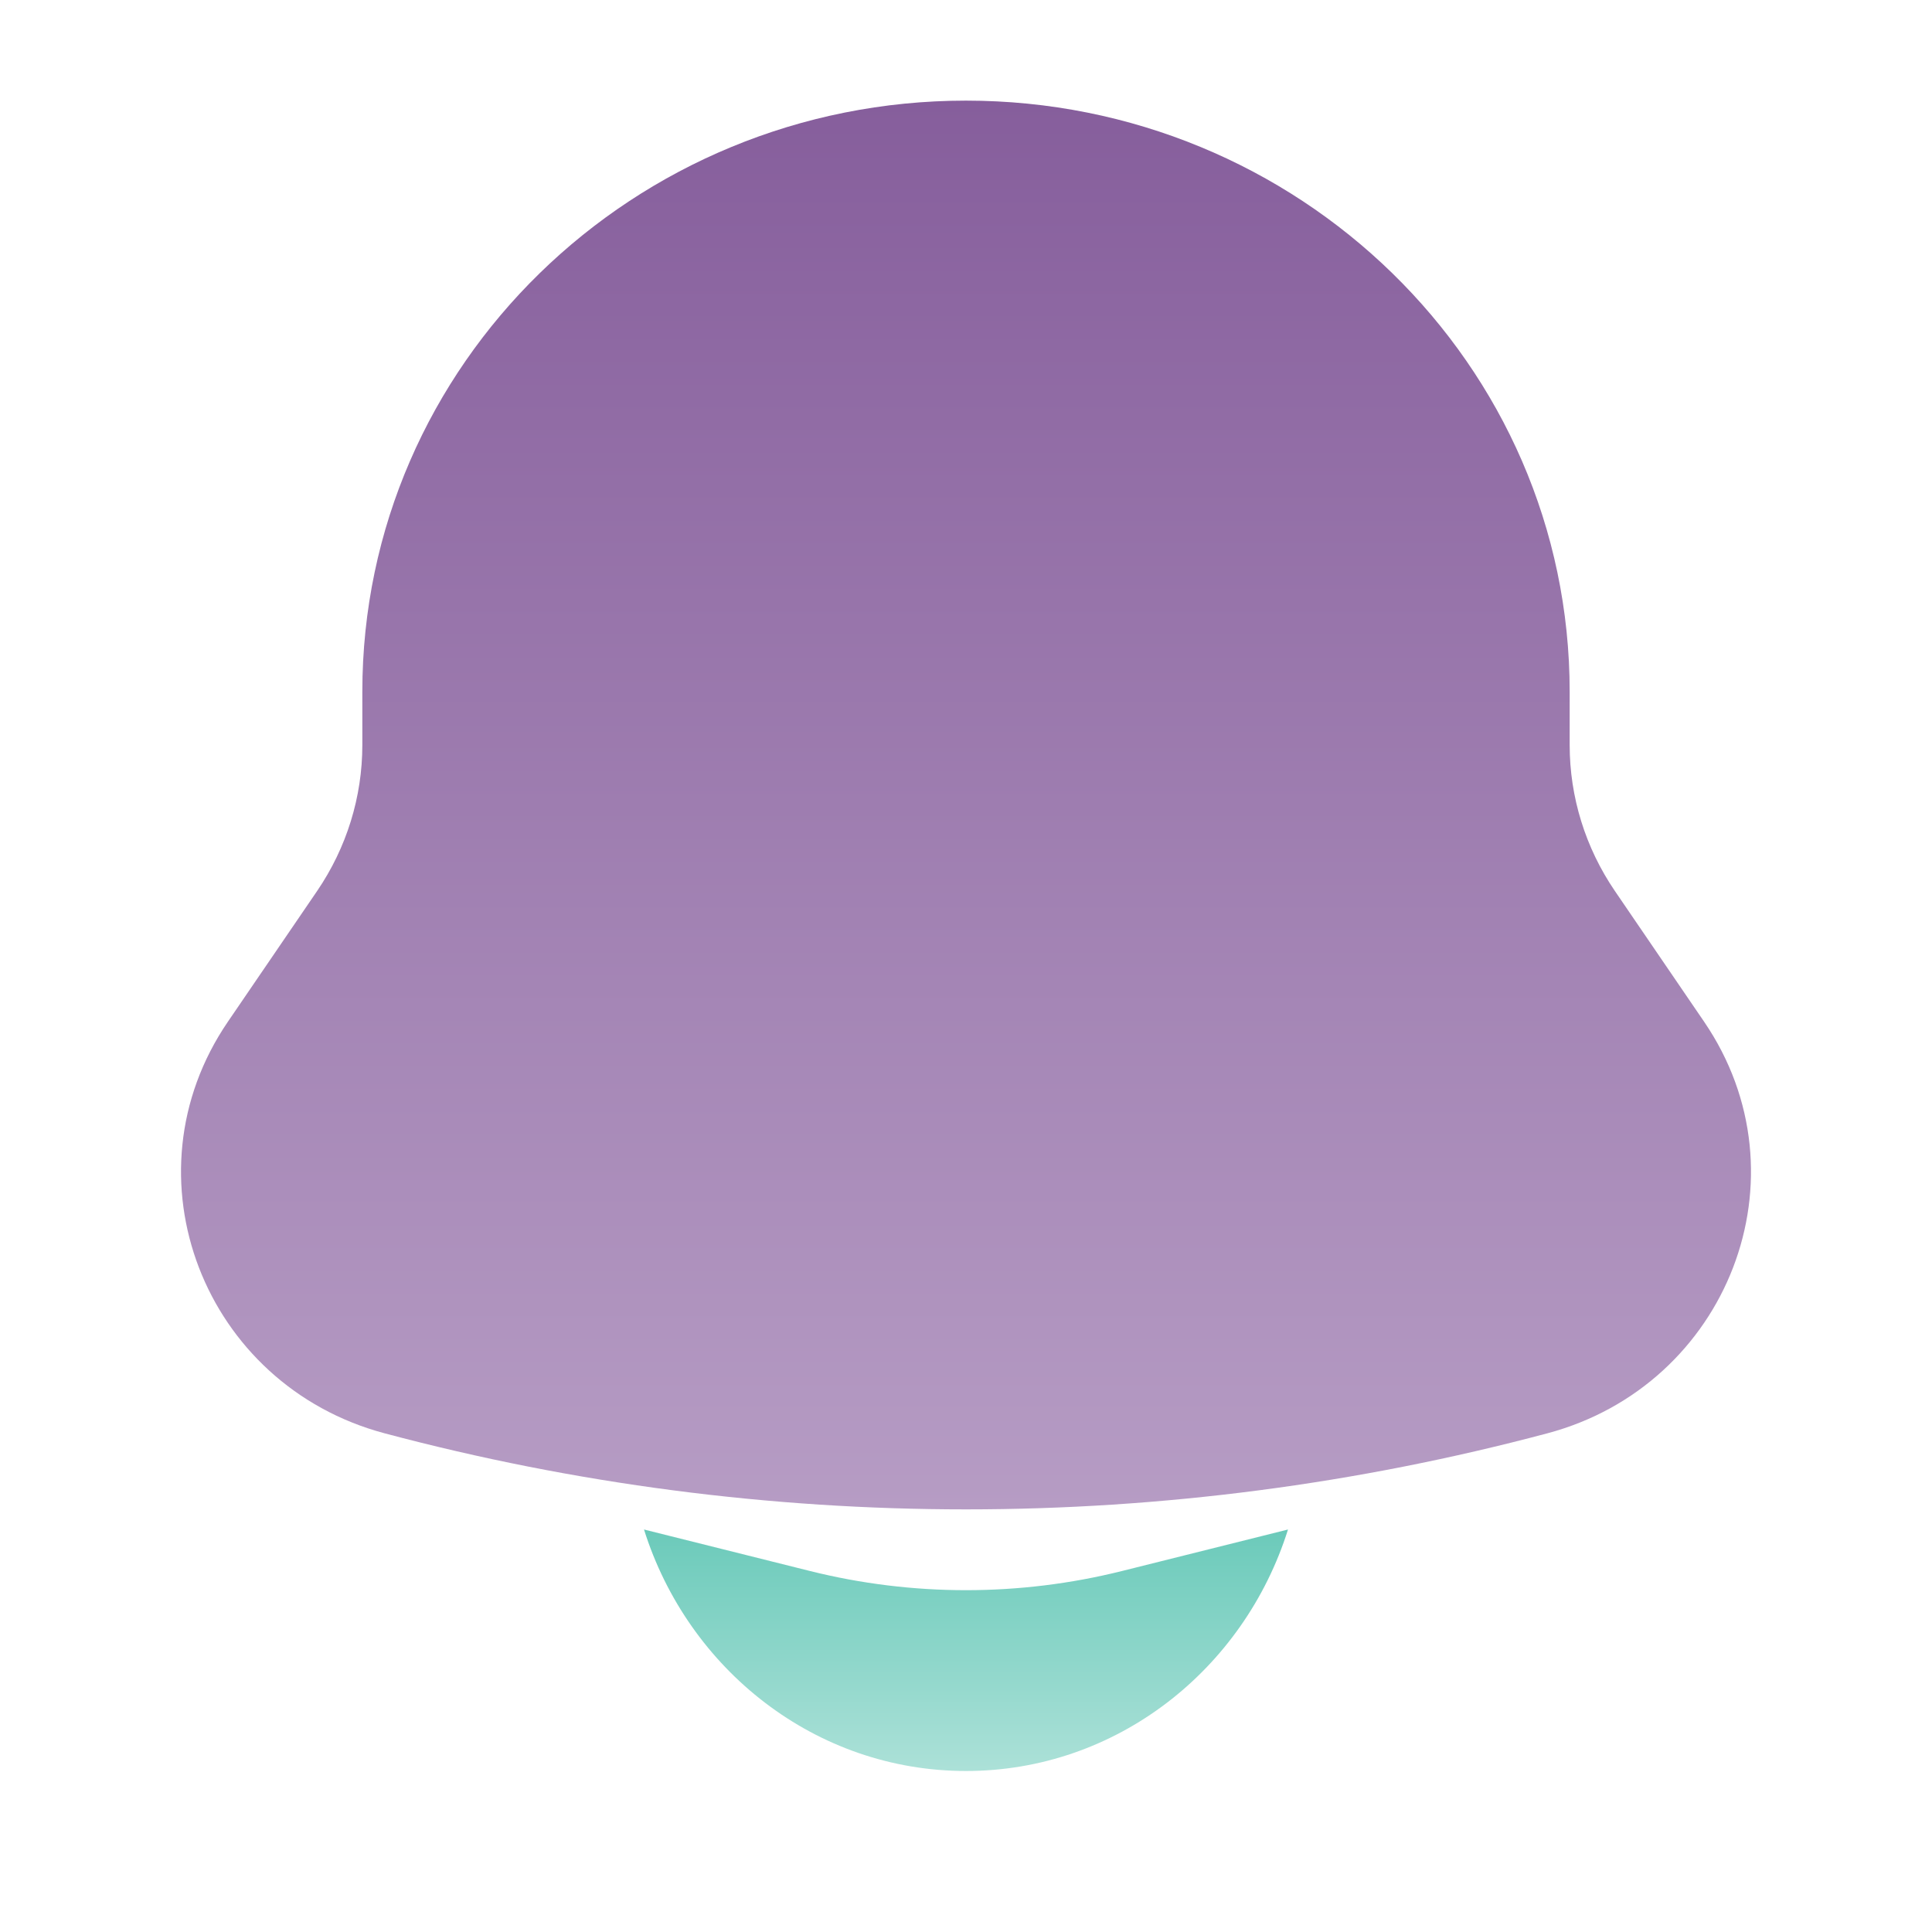
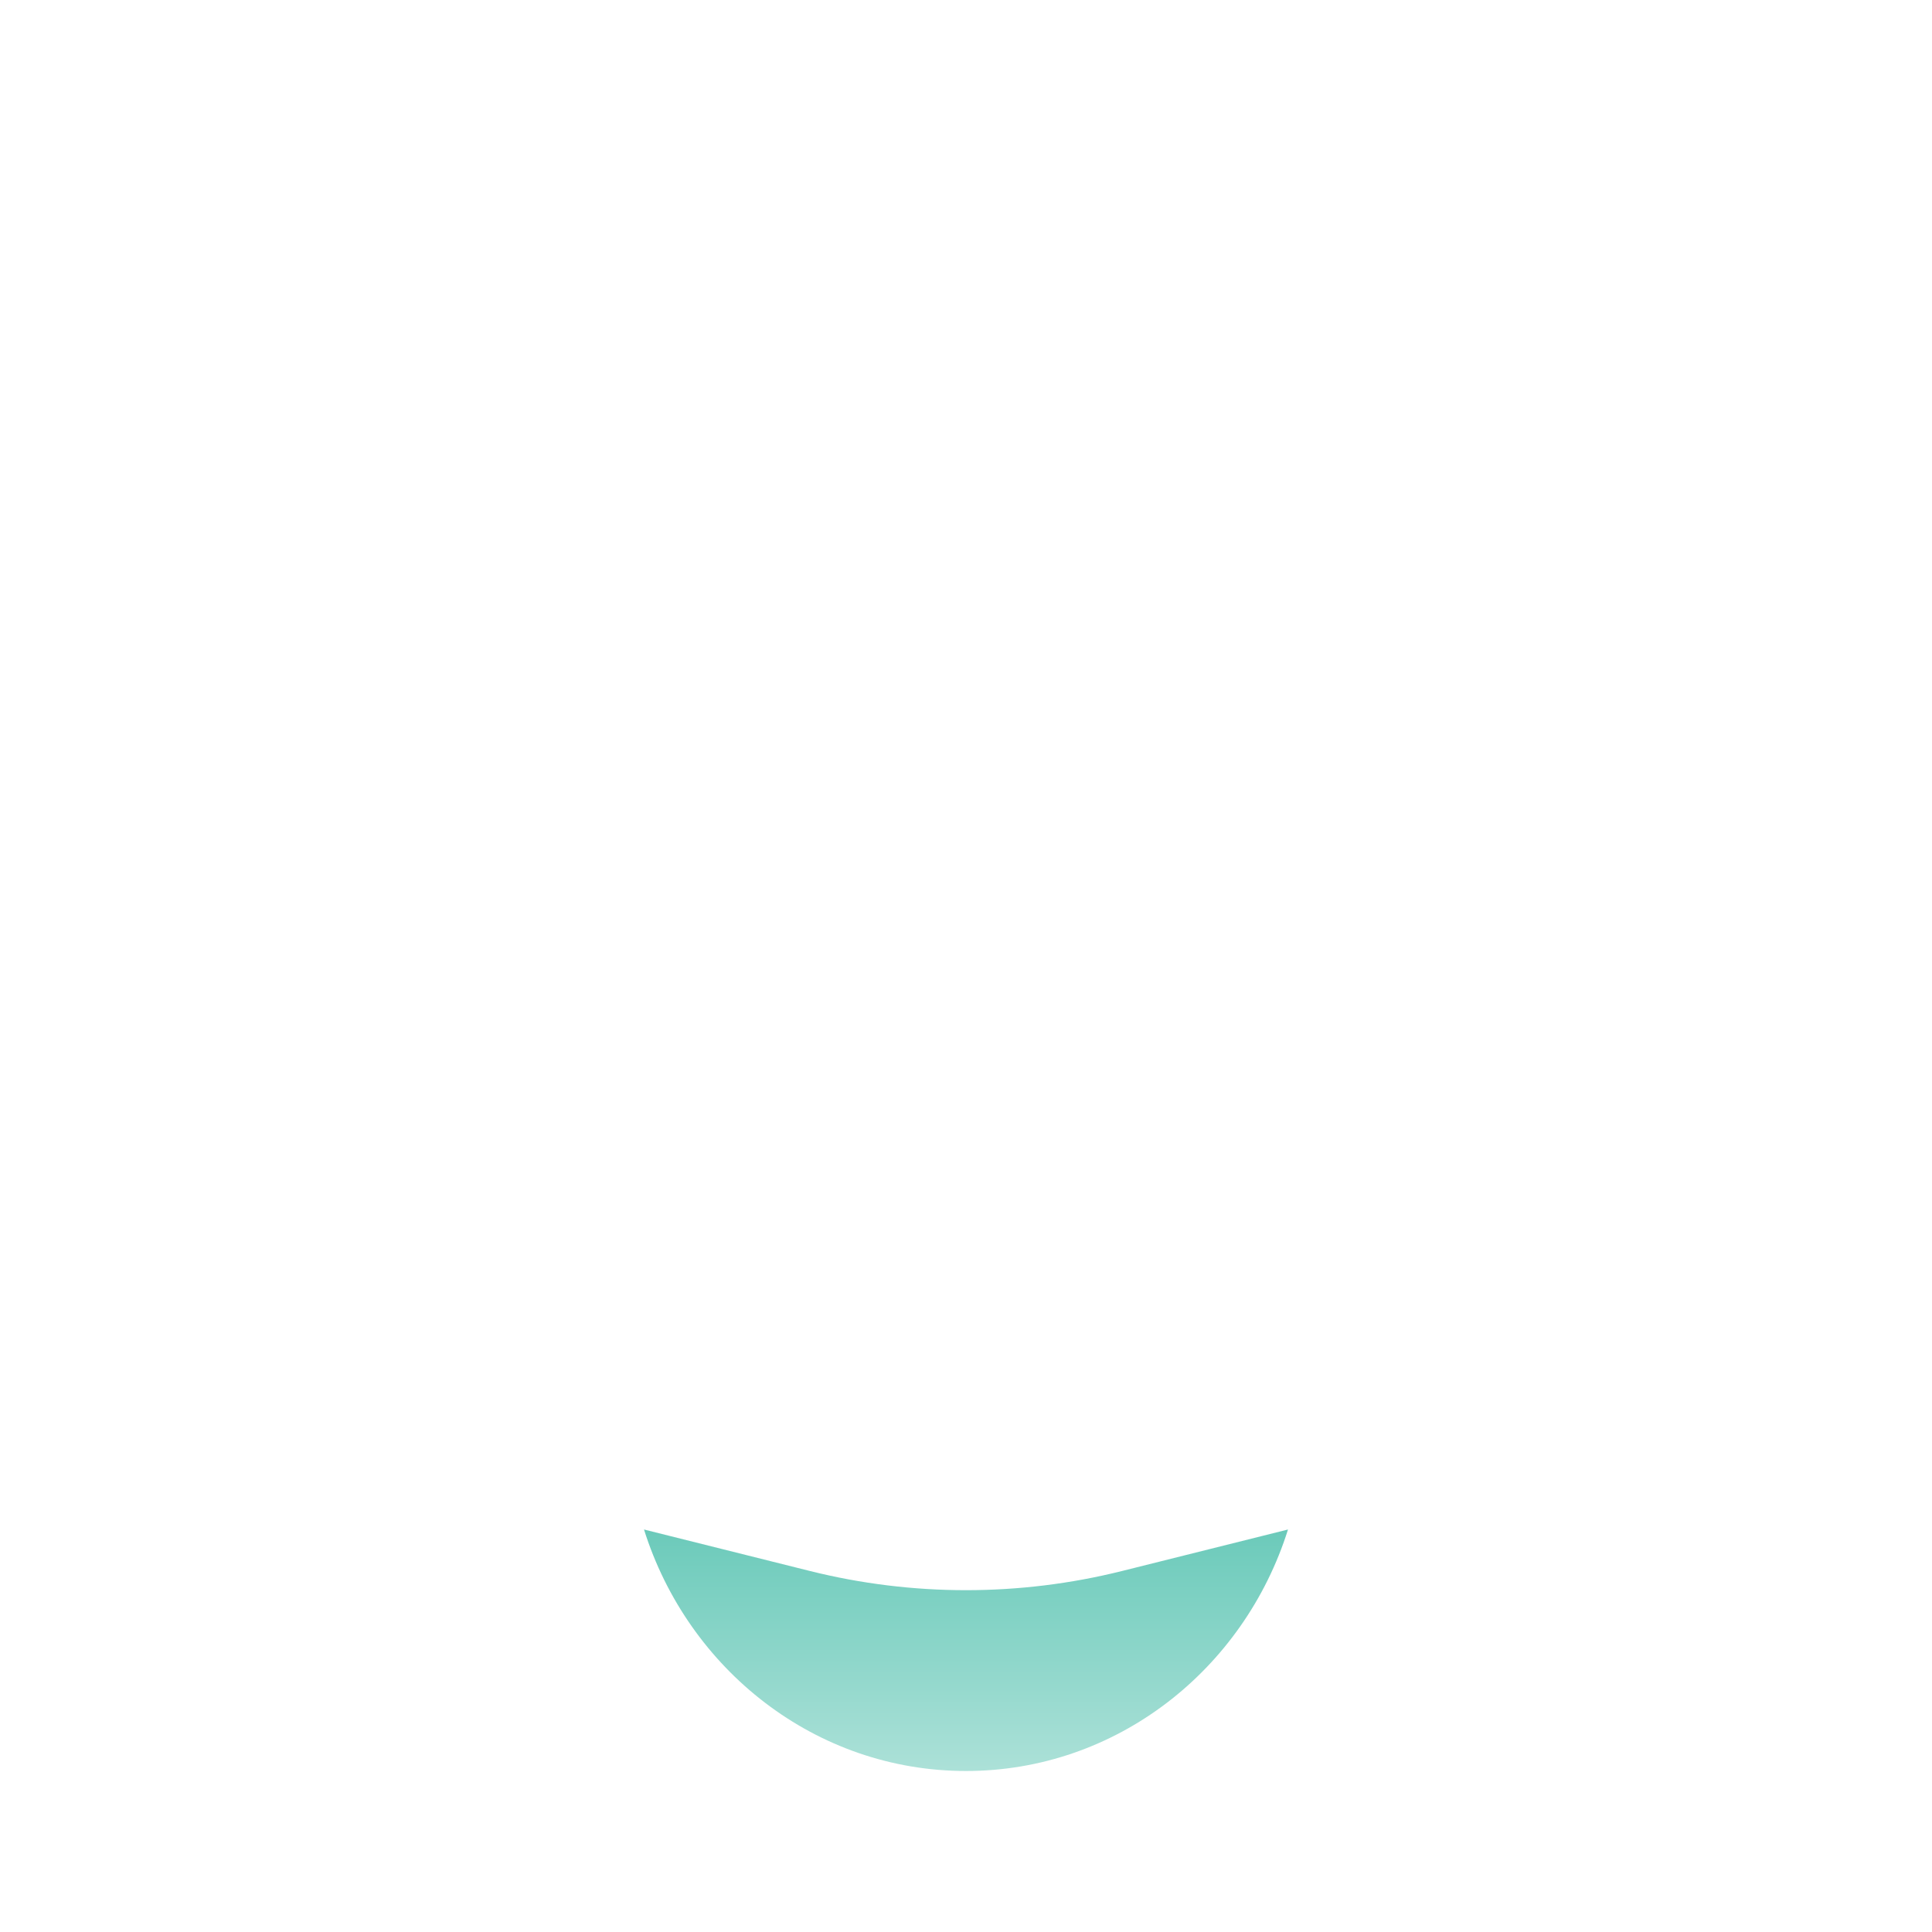
<svg xmlns="http://www.w3.org/2000/svg" width="48" height="48" viewBox="0 0 48 48" fill="none">
  <path d="M16 38C17.095 41.482 20.263 44 24 44C27.737 44 30.905 41.482 32 38L27.881 39.03C25.333 39.667 22.667 39.667 20.119 39.03L16 38Z" fill="url(#paint0_linear_7802_375)" />
-   <path fill-rule="evenodd" clip-rule="evenodd" d="M9.002 17.186C9.002 9.042 15.75 2.5 24 2.5C32.25 2.5 38.998 9.042 38.998 17.186V18.512C38.998 19.8 39.388 21.062 40.123 22.139L42.338 25.384C44.964 29.232 42.929 34.416 38.445 35.61C28.988 38.13 19.012 38.13 9.555 35.61C5.071 34.416 3.036 29.232 5.662 25.384L7.877 22.139C8.612 21.062 9.002 19.8 9.002 18.512V17.186Z" fill="url(#paint1_linear_7802_375)" />
  <defs>
    <linearGradient id="paint0_linear_7802_375" x1="24" y1="38" x2="24" y2="44" gradientUnits="userSpaceOnUse">
      <stop stop-color="#6BCABA" />
      <stop offset="1" stop-color="#ACE1D8" />
    </linearGradient>
    <linearGradient id="paint1_linear_7802_375" x1="24" y1="2.5" x2="24" y2="37.5" gradientUnits="userSpaceOnUse">
      <stop stop-color="#865E9C" />
      <stop offset="1" stop-color="#B69CC4" />
    </linearGradient>
  </defs>
</svg>